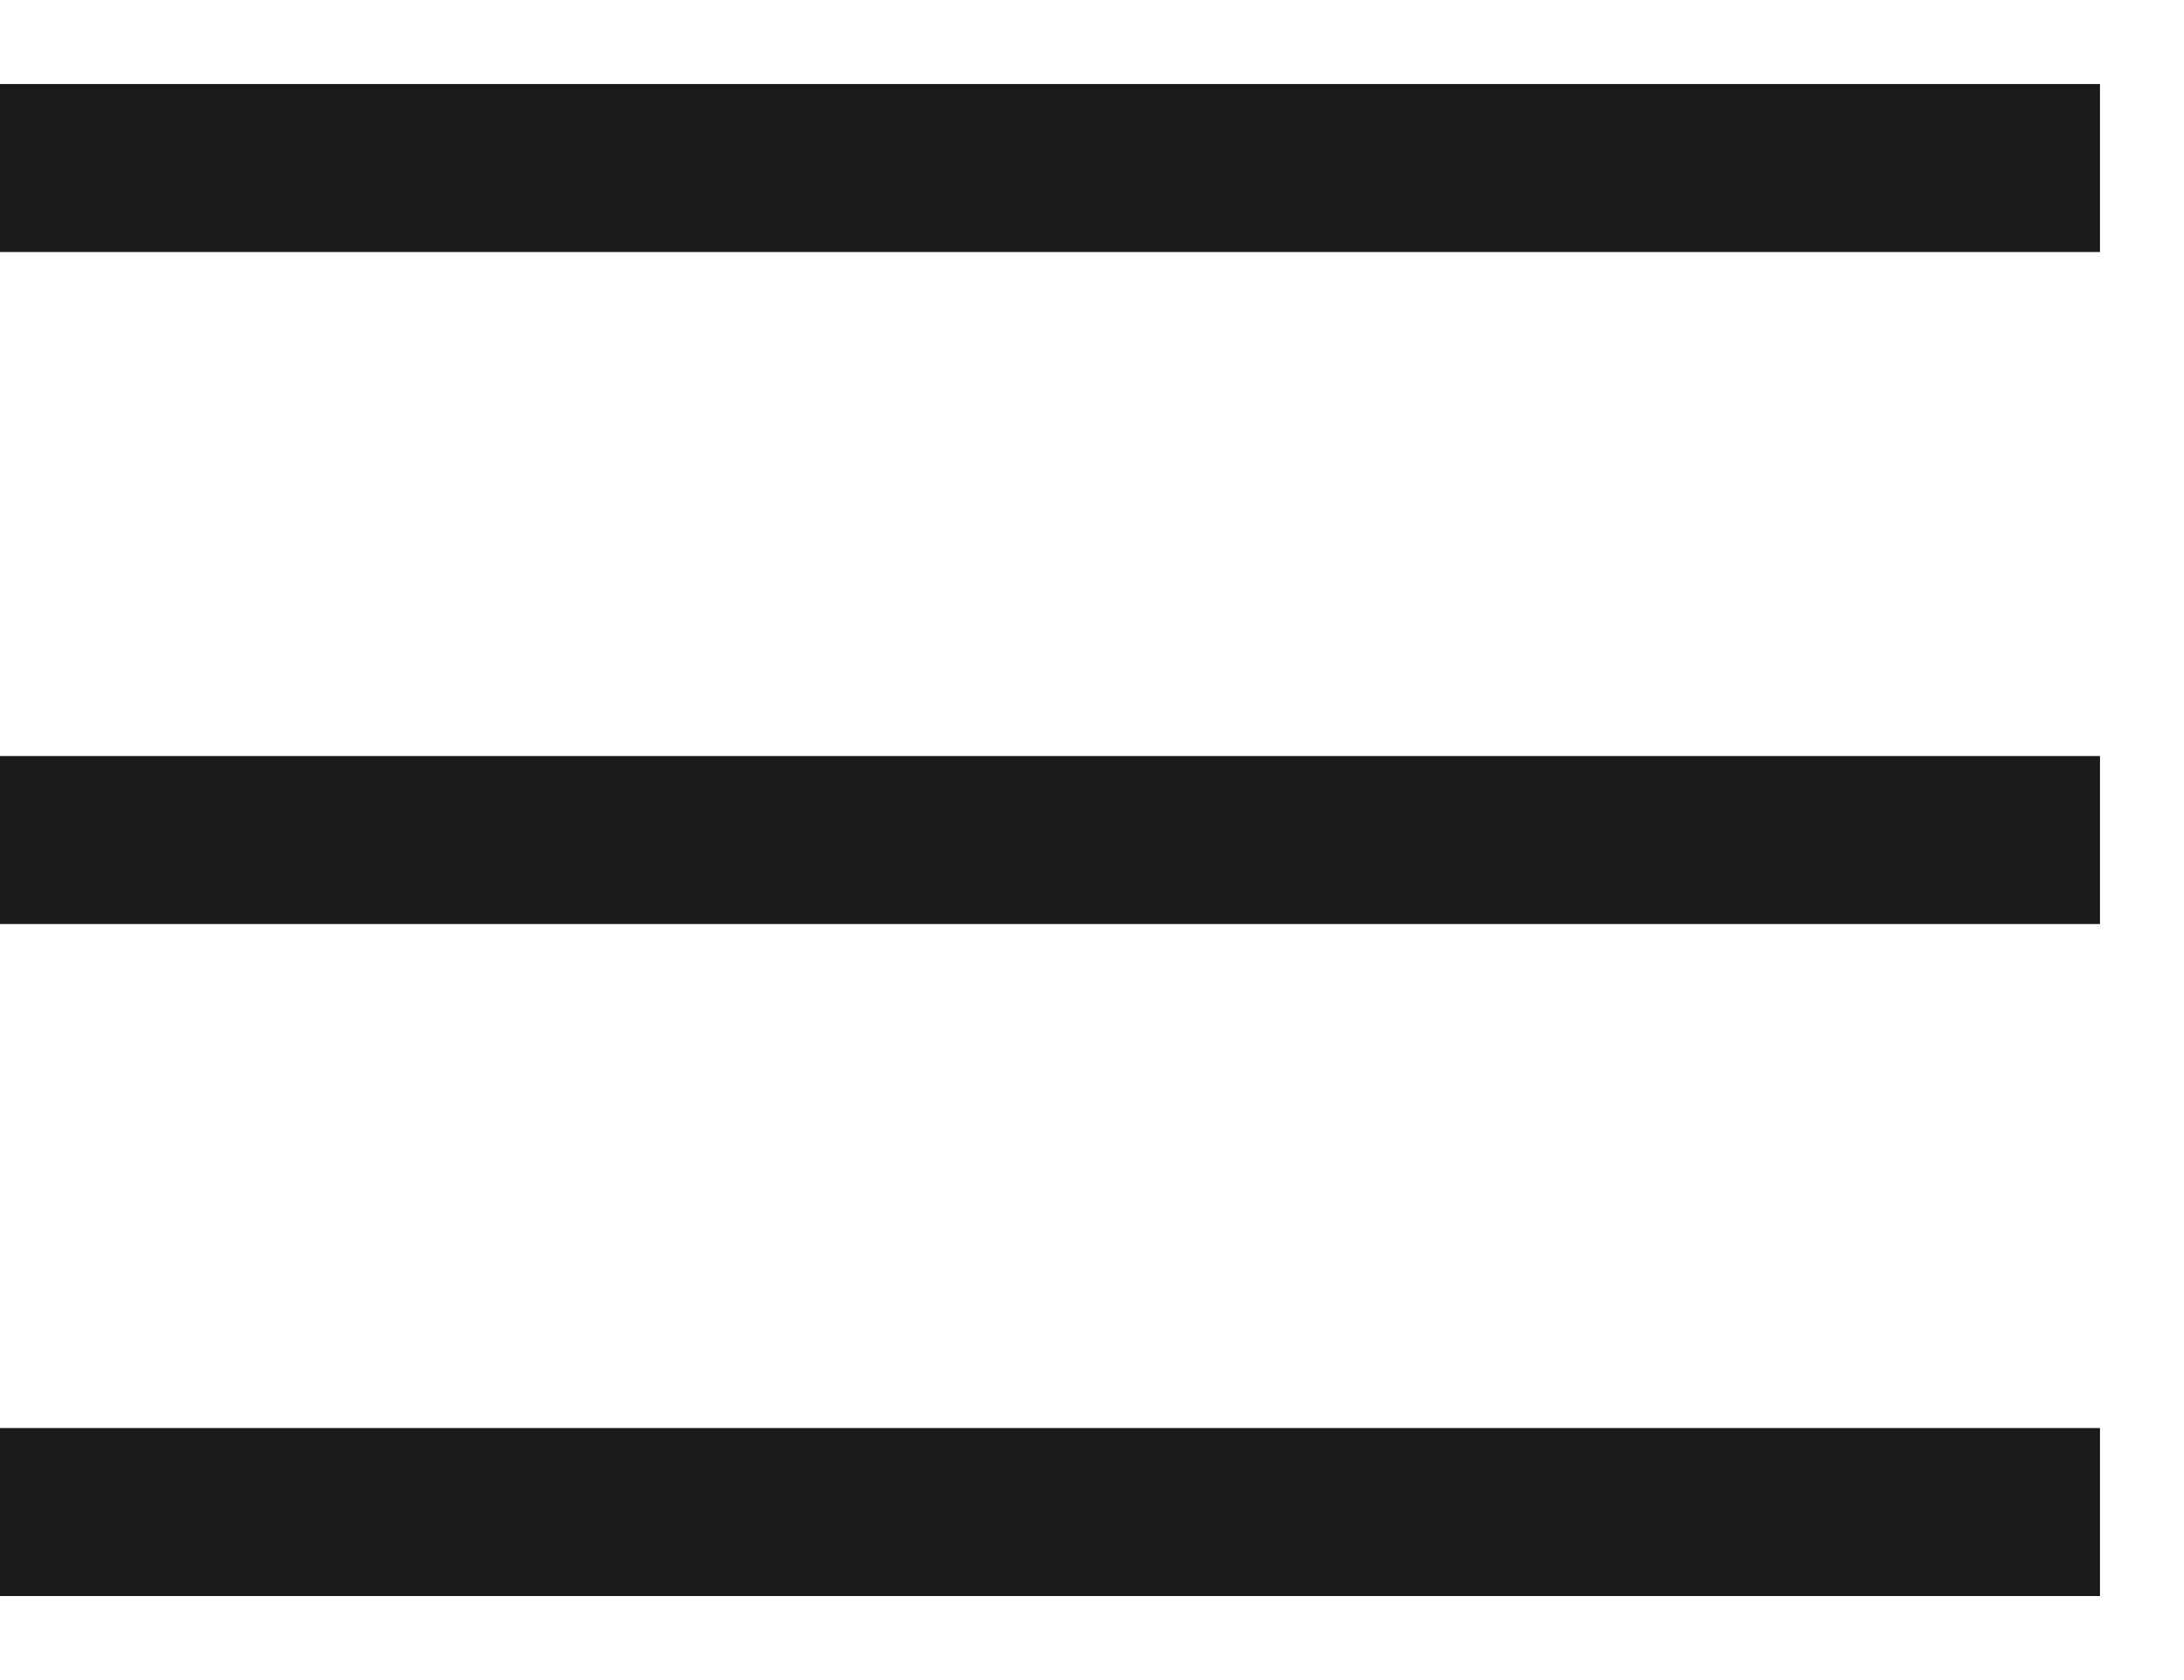
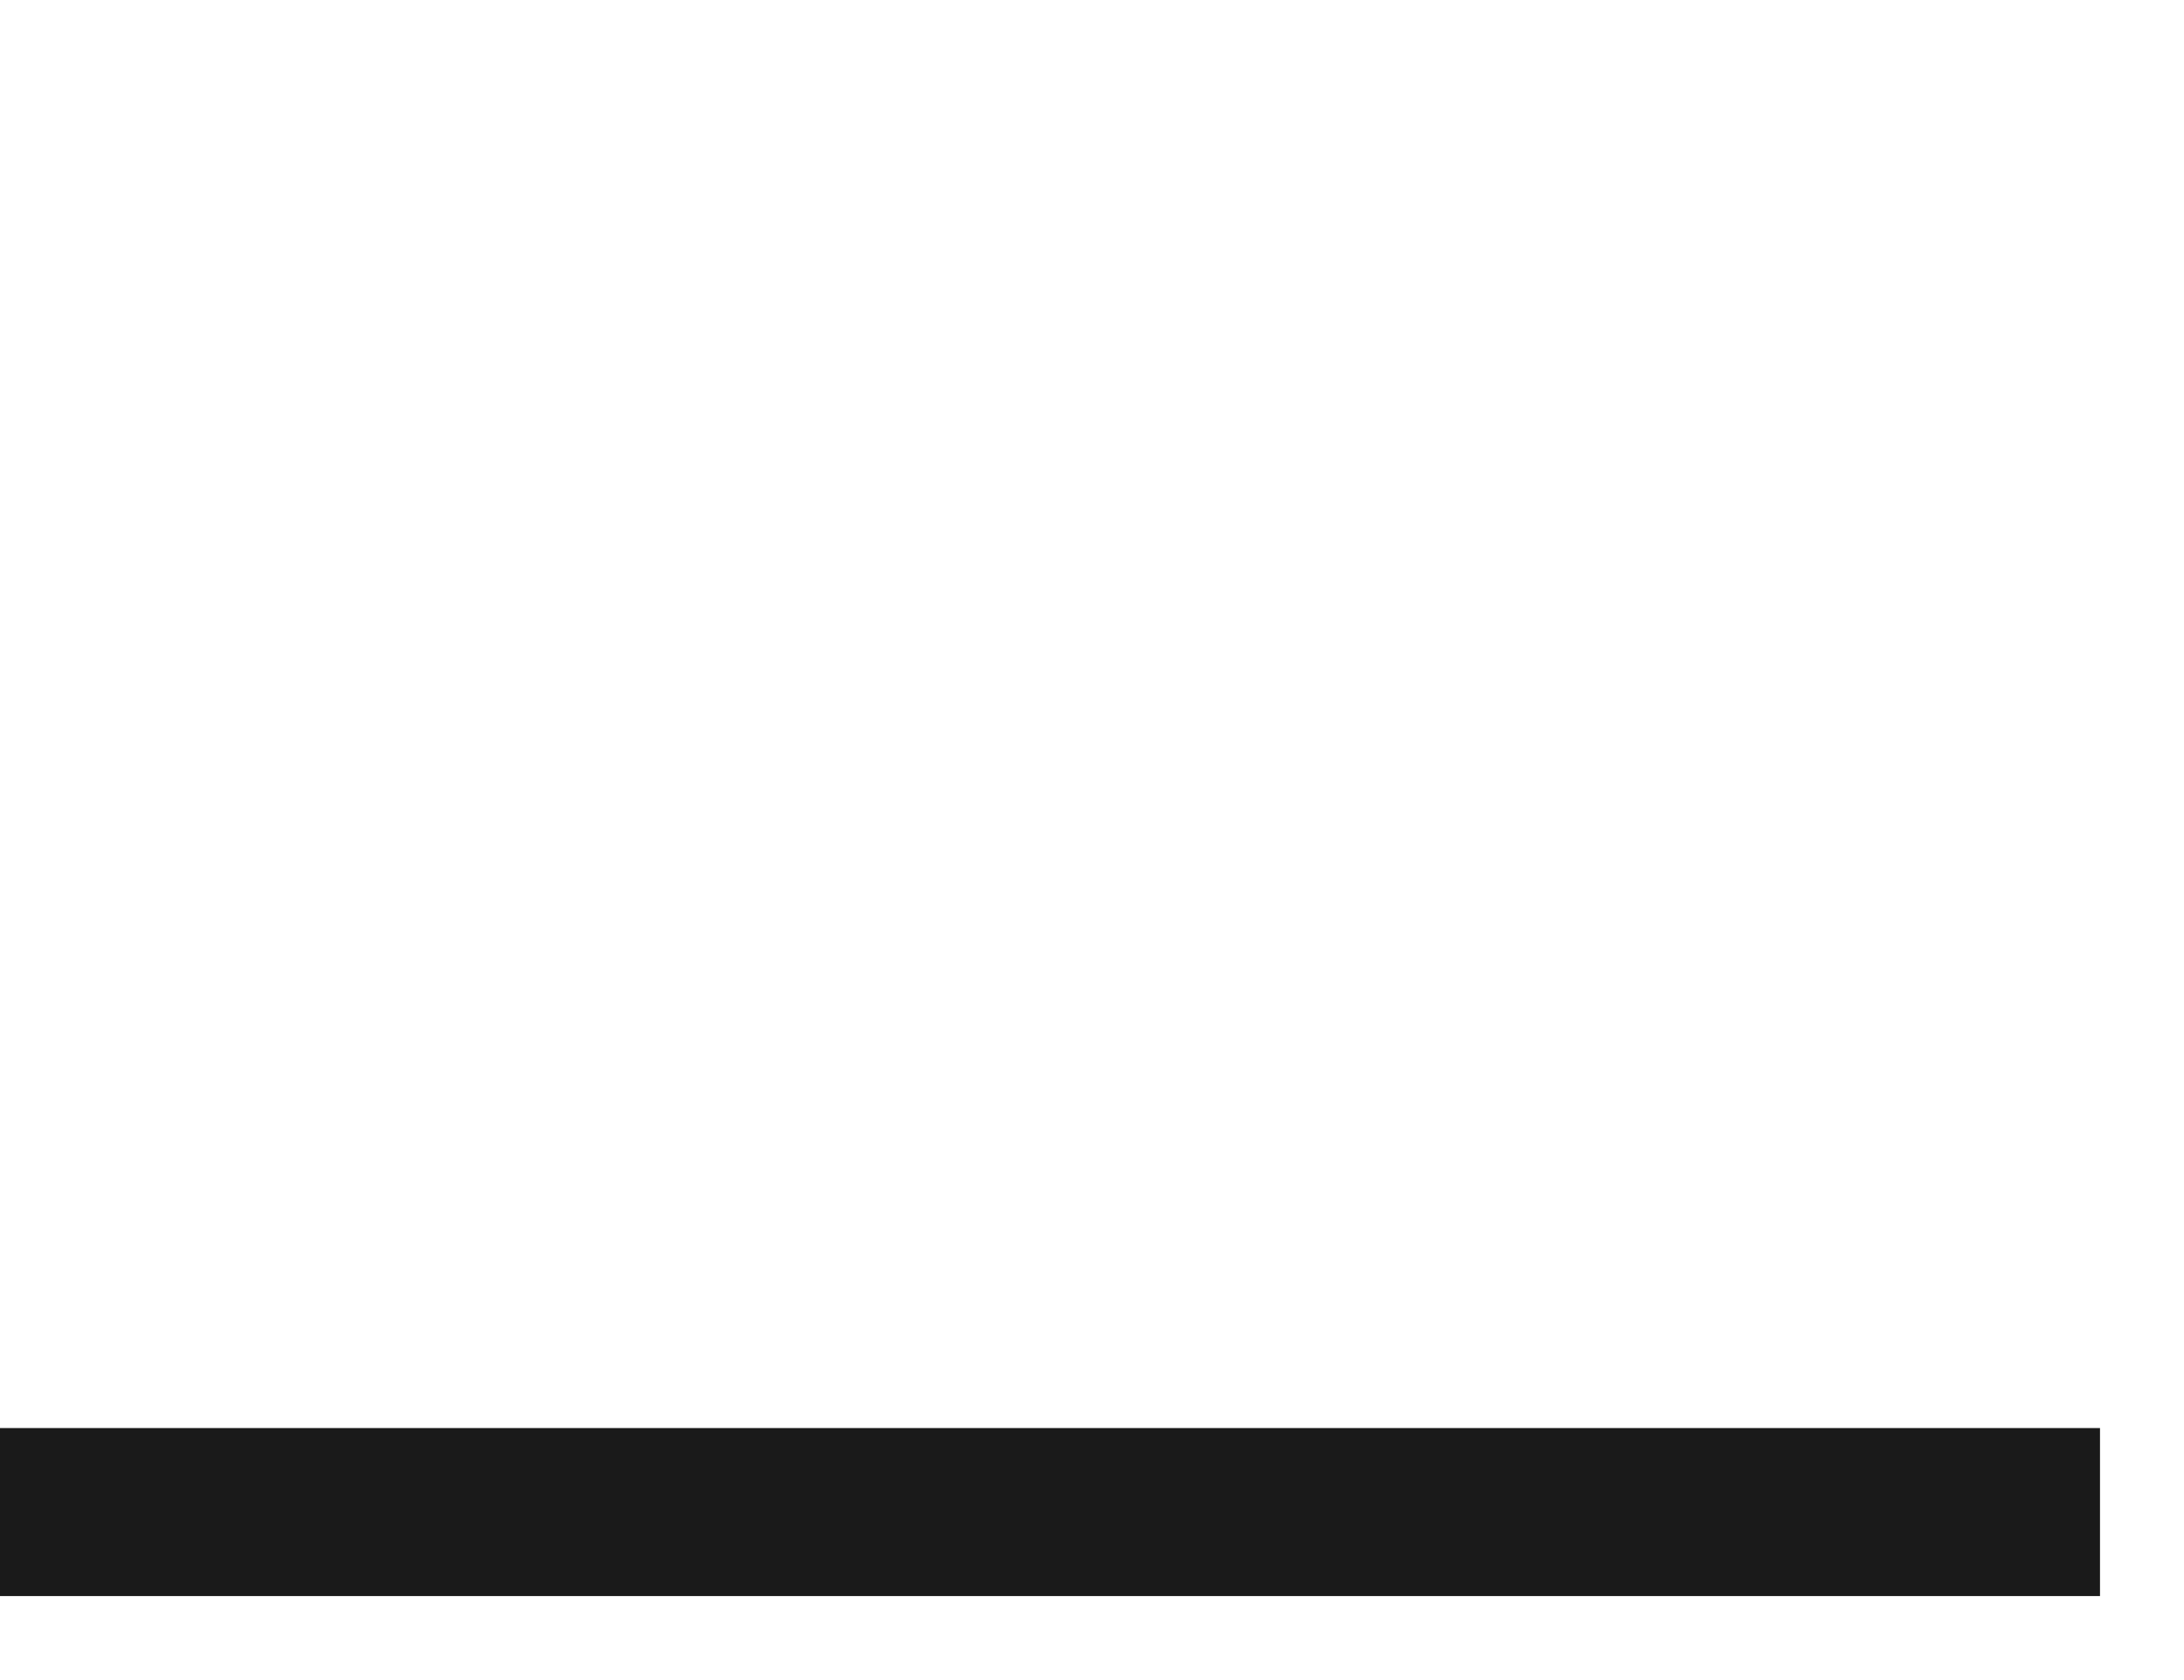
<svg xmlns="http://www.w3.org/2000/svg" width="13" height="10" viewBox="0 0 13 10" fill="none">
-   <path d="M0 1H12.5" stroke="#1A1A1A" />
-   <path d="M0 5H12.5" stroke="#1A1A1A" />
  <path d="M0 9H12.5" stroke="#1A1A1A" />
</svg>